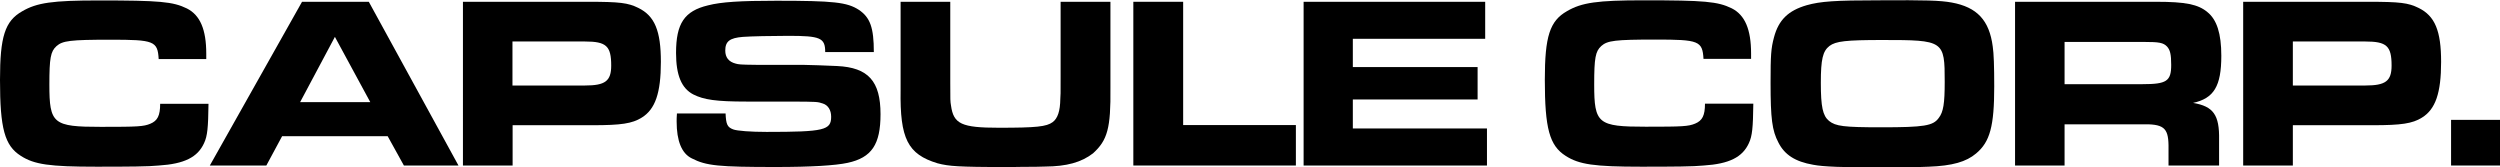
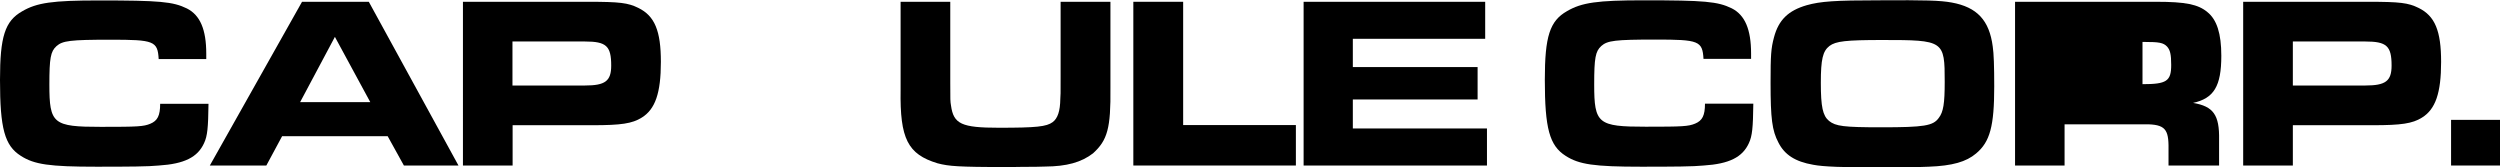
<svg xmlns="http://www.w3.org/2000/svg" version="1.1" id="Camada_1" x="0px" y="0px" viewBox="0 0 1681.1 112.5" style="enable-background:new 0 0 1681.1 112.5;" xml:space="preserve">
  <g>
    <path class="st0" d="M140.2,69.9c-0.2,16-0.7,21.5-3,26.4c-4.3,9.4-13.2,13.9-30.4,15c-6.8,0.7-20,0.8-41.9,0.8   c-31.7,0-41.9-1.5-50.9-7.3C3.1,97.9,0,86.4,0,53.7C0,24.6,3.3,14.2,14.9,7.6c9.9-5.8,20.5-7.3,51.4-7.3c41.1,0,50,0.8,59.4,5.4   c8.9,4.5,13,14.2,13,30.4v3.6h-32c-0.7-12.1-3.1-13-32.2-13c-27.4,0-32.4,0.7-36.5,4.3c-4,3.6-4.8,8.1-4.8,25.9   c0,26.4,2.5,28.4,34.7,28.4c24.9,0,28.6-0.2,33.2-2.1c4.8-2,6.6-5.4,6.6-13.4H140.2z" />
    <path class="st0" d="M203.1,1.2H248l60.3,110.1h-36.7l-10.9-19.7h-71l-10.6,19.7h-38L203.1,1.2z M249,68.7l-23.8-43.9l-23.4,43.9   H249z" />
    <path class="st0" d="M311.3,1.2h84.2c21.3,0,26.8,0.7,33.7,4.1c11.1,5.4,15.2,15.5,15.2,36.3c0,21-3.8,31.9-12.9,37.5   c-6.4,4-13.9,5.1-33,5.1h-53.8v27.1h-33.4V1.2z M393.3,57.5c13.7,0,17.7-3,17.7-13.4c0-13.2-3.3-16.2-17.7-16.2h-48.7v29.6H393.3z" />
-     <path class="st0" d="M487.9,76.1c0.3,7.6,1.2,9.4,5.1,10.9c2.5,1,11.9,1.7,22.5,1.7c38.8,0,43.4-1.2,43.4-10.2   c0-4.5-2.1-7.8-5.6-8.9c-3.6-1.2-3.6-1.2-21-1.3H502c-20.3,0-28.7-1.2-35.8-4.8c-7.9-4.1-11.6-12.9-11.6-27.9   c0-19.8,5.6-28.2,21.5-32c8.9-2.3,21.8-3.1,45.9-3.1c38.6,0,47.6,1,55.5,6.1c7.6,5.1,10.1,11.9,10.1,28.4h-32.7   c0-9.6-3.3-10.9-24.9-10.9c-10.7,0-25.1,0.3-30.4,0.7c-8.9,0.7-11.9,3-11.9,9.2c0,4.6,2.3,7.6,7.1,8.8c2,0.5,2.6,0.7,13.5,0.8h31.2   c3,0,17.8,0.5,23.4,0.8c21,1,29.2,10.2,29.2,32.4c0,20.3-5.9,29.2-22.1,32.7c-8.3,1.8-24.6,2.8-48.5,2.8c-38.1,0-46.6-0.8-56.3-5.8   c-6.8-3.3-10.2-11.7-10.2-24.8c0-1,0-3.1,0.2-5.4H487.9z" />
    <path class="st0" d="M639,1.2V49v6.6c0,12.1,0,12.4,0.5,15.4c1.7,12.4,7.1,14.9,32.2,14.9s32-0.7,36.2-3.8c3.3-2.5,5-7.3,5.1-15.7   c0.2-2.5,0.2-2.5,0.2-14.7V1.2h33.5V59c0.3,27.2-2,35.3-11.7,44.1c-7.9,6.1-17.8,8.8-32.2,8.9c-5.1,0.2-8.1,0.2-14.7,0.2l-12.5,0.2   c-31-0.2-37.2-0.5-45.2-2.6c-20-6.1-25.3-16.5-24.8-49.2V1.2H639z" />
    <path class="st0" d="M762.1,1.2h33.5v82.9h75.8v27.2H762.1V1.2z" />
    <path class="st0" d="M998.7,1.2v24.9h-89v19h83.9v21.8h-83.9v19.5h90.2v24.9H876.6V1.2H998.7z" />
    <path class="st0" d="M1179,69.9c-0.2,16-0.7,21.5-3,26.4c-4.3,9.4-13.2,13.9-30.4,15c-6.8,0.7-20,0.8-41.9,0.8   c-31.7,0-41.9-1.5-50.9-7.3c-10.9-6.9-14-18.5-14-51.2c0-29.1,3.3-39.5,14.9-46.1c9.9-5.8,20.5-7.3,51.4-7.3   c41.1,0,50,0.8,59.4,5.4c8.9,4.5,13,14.2,13,30.4v3.6h-32c-0.7-12.1-3.1-13-32.2-13c-27.4,0-32.4,0.7-36.5,4.3   c-4,3.6-4.8,8.1-4.8,25.9c0,26.4,2.5,28.4,34.7,28.4c24.9,0,28.6-0.2,33.2-2.1c4.8-2,6.6-5.4,6.6-13.4H1179z" />
    <path class="st0" d="M1312.4,1.7c17,3.1,25.3,11.9,27.6,29.6c0.7,4.5,1,13.4,1,26.8c0,26.6-2.8,37.3-12.2,45.1   c-6.6,5.6-15.9,8.3-31.9,8.9c-5.9,0.3-20.6,0.5-31.4,0.5c-26.3,0-39.6-0.5-46.2-1.8c-12.2-2.1-19.3-6.8-23.4-14.9   c-4.3-8.1-5.3-16.2-5.3-40.3c0-18.5,0.3-23.1,2.3-30.5c3.1-11.7,9.6-18,22-21.6c9.2-2.6,19.3-3.3,48.4-3.3   C1294.9,0,1304.7,0.3,1312.4,1.7z M1230.2,30.9c-4.5,3.5-5.8,8.9-5.8,24.8c0,16.2,1.3,22.1,5.5,25.6c4.5,3.6,9.9,4.3,35.2,4.3   c28.9,0,34.8-1,38.6-6.3c3.1-4,4-9.6,4-24.3c0-27.7-0.5-28.1-41.8-28.1C1241.2,26.9,1234.5,27.7,1230.2,30.9z" />
-     <path class="st0" d="M1355,1.2h95c19.5,0,28.1,1.7,34.3,6.9c6.4,5.1,9.4,14.5,9.4,29.4c0,20.5-5,28.6-19,31.7   c13.7,2.3,17.8,8.1,17.5,24.8v17.3h-34V97.6c-0.2-11.9-3.5-14.4-18.5-14h-51.4v27.7H1355V1.2z M1440.7,56.6   c16.2,0,19.3-2,19.3-12.9c0-7.1-0.7-10.1-2.8-12.4c-2.5-2.6-5.3-3.1-15.4-3.1h-53.5v28.4H1440.7z" />
+     <path class="st0" d="M1355,1.2h95c19.5,0,28.1,1.7,34.3,6.9c6.4,5.1,9.4,14.5,9.4,29.4c0,20.5-5,28.6-19,31.7   c13.7,2.3,17.8,8.1,17.5,24.8v17.3h-34V97.6c-0.2-11.9-3.5-14.4-18.5-14h-51.4v27.7H1355V1.2z M1440.7,56.6   c16.2,0,19.3-2,19.3-12.9c0-7.1-0.7-10.1-2.8-12.4c-2.5-2.6-5.3-3.1-15.4-3.1h-53.5H1440.7z" />
    <path class="st0" d="M1508.4,1.2h84.2c21.3,0,26.8,0.7,33.7,4.1c11.1,5.4,15.2,15.5,15.2,36.3c0,21-3.8,31.9-12.9,37.5   c-6.4,4-13.9,5.1-33,5.1h-53.8v27.1h-33.4V1.2z M1590.5,57.5c13.7,0,17.7-3,17.7-13.4c0-13.2-3.3-16.2-17.7-16.2h-48.7v29.6H1590.5   z" />
    <path class="st0" d="M1681.1,111.3h-32.9V80.6h32.9V111.3z" />
  </g>
</svg>